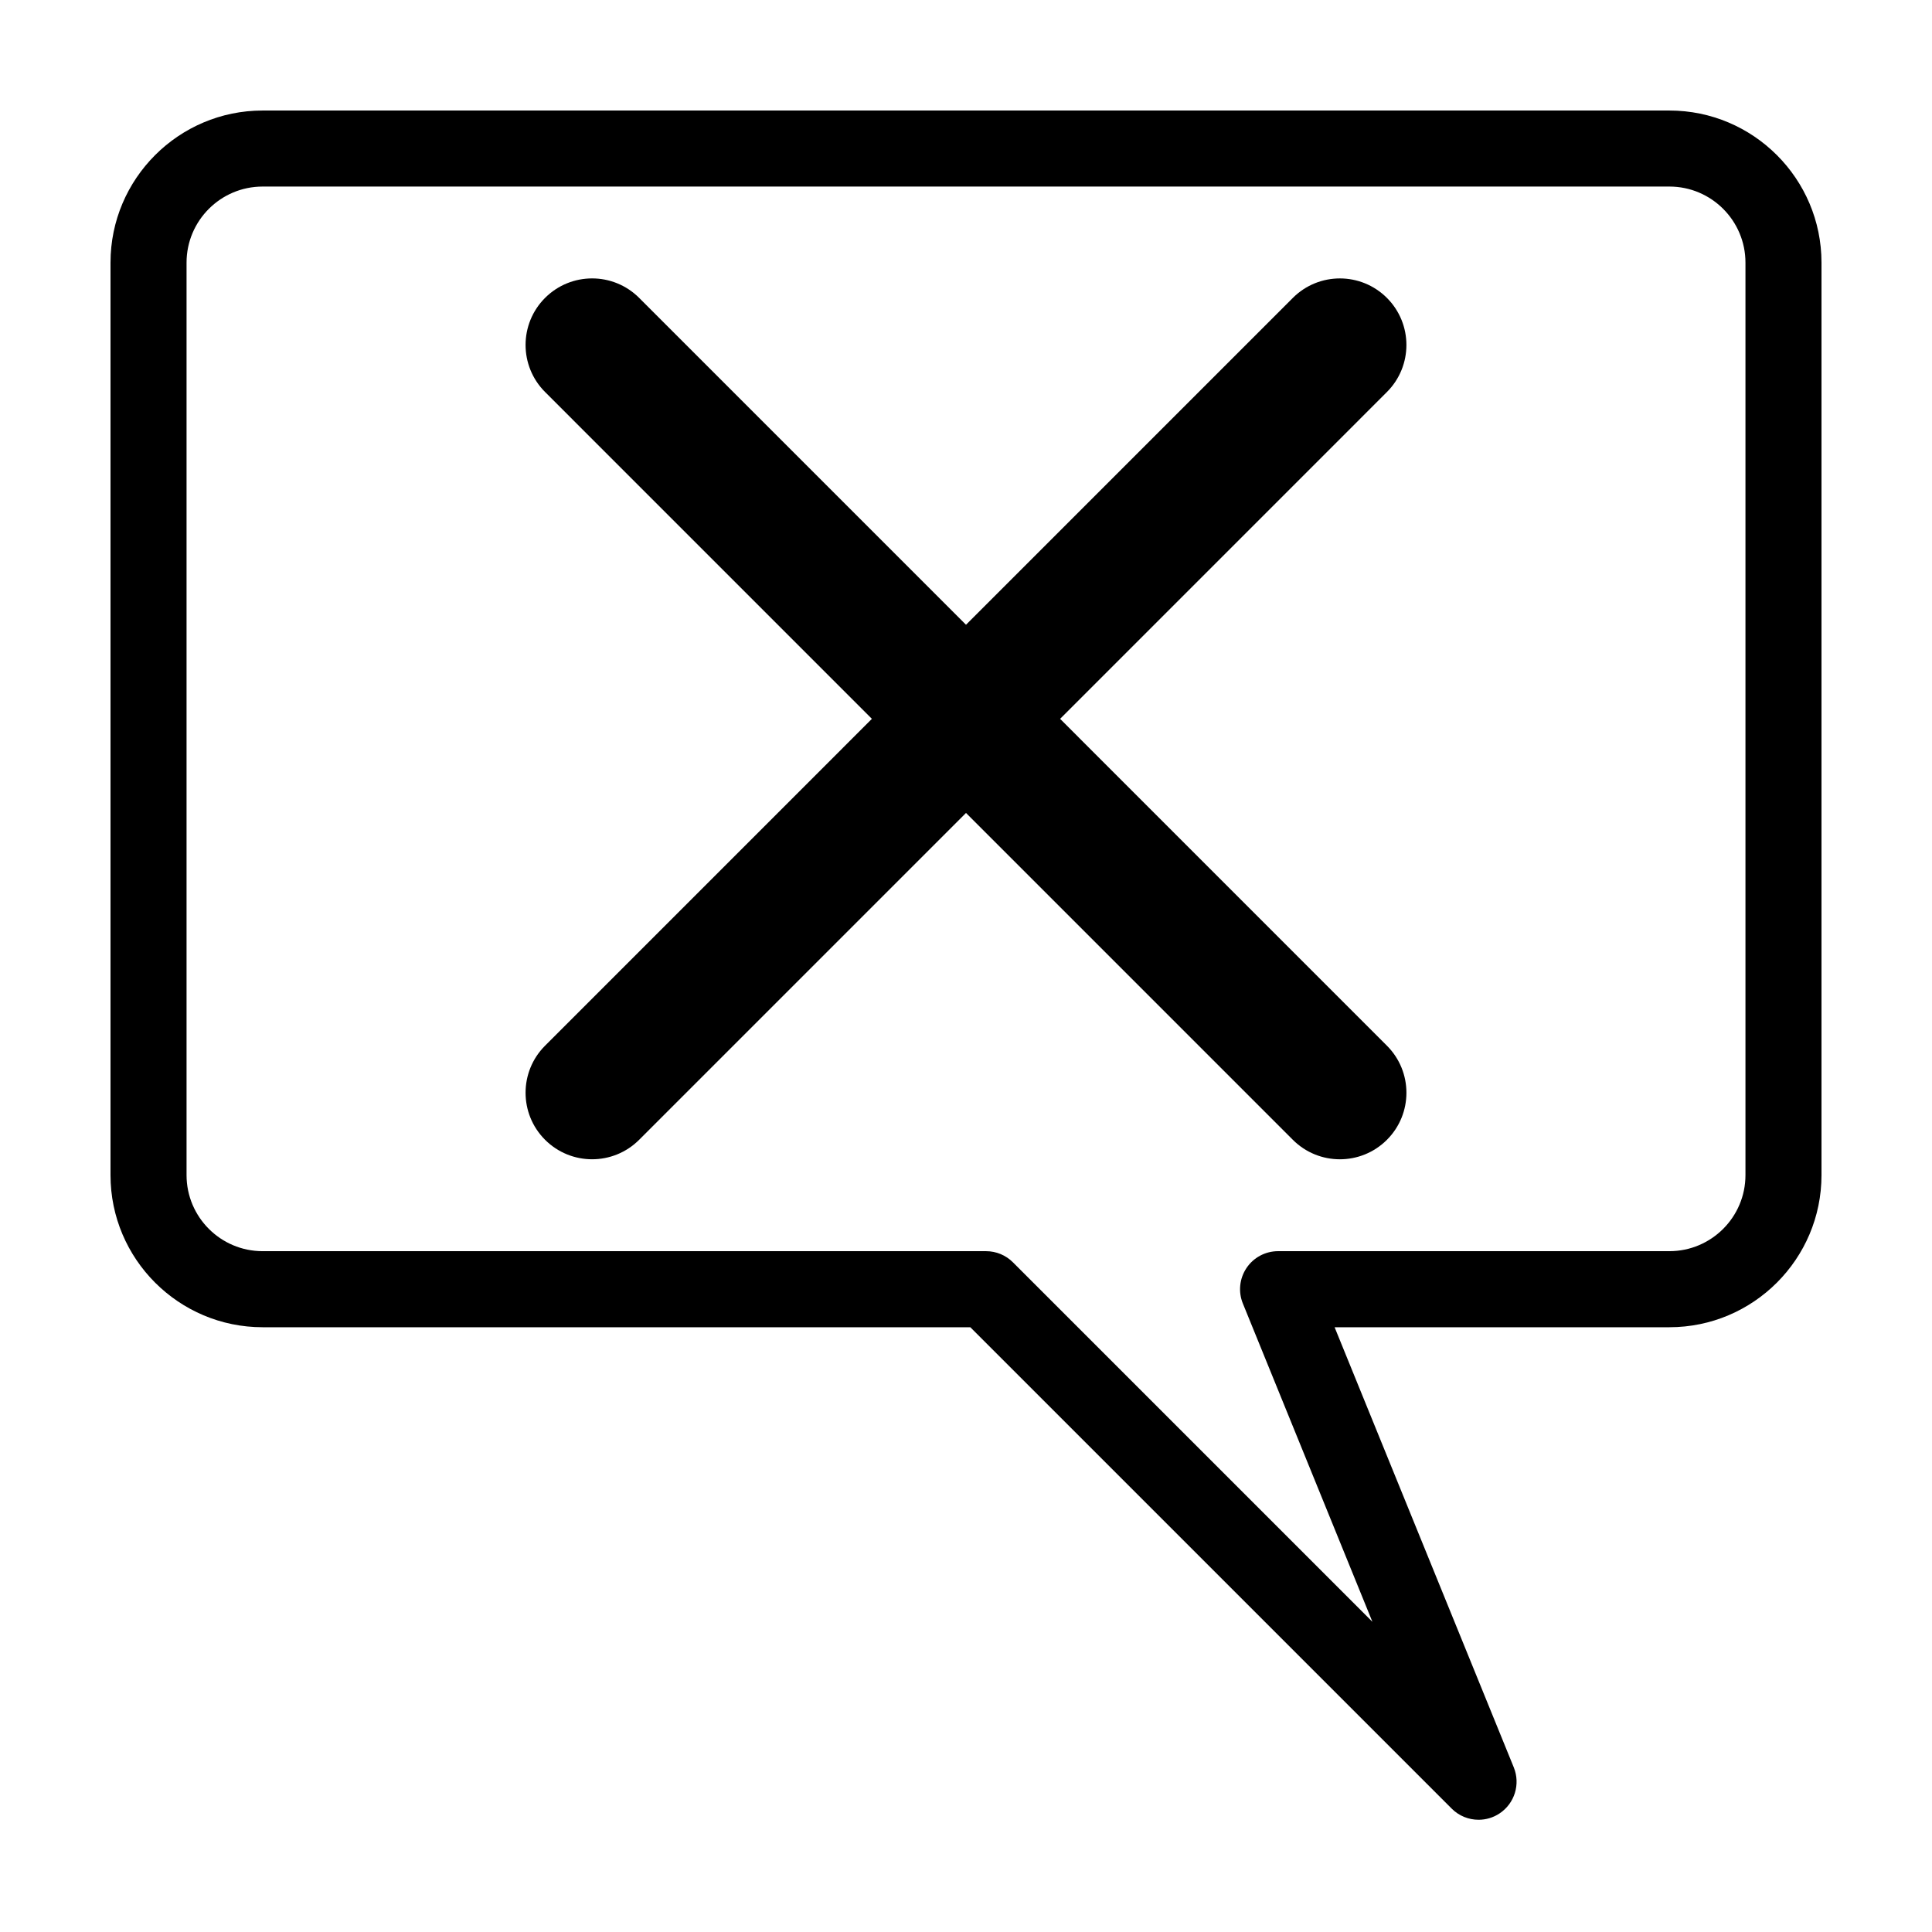
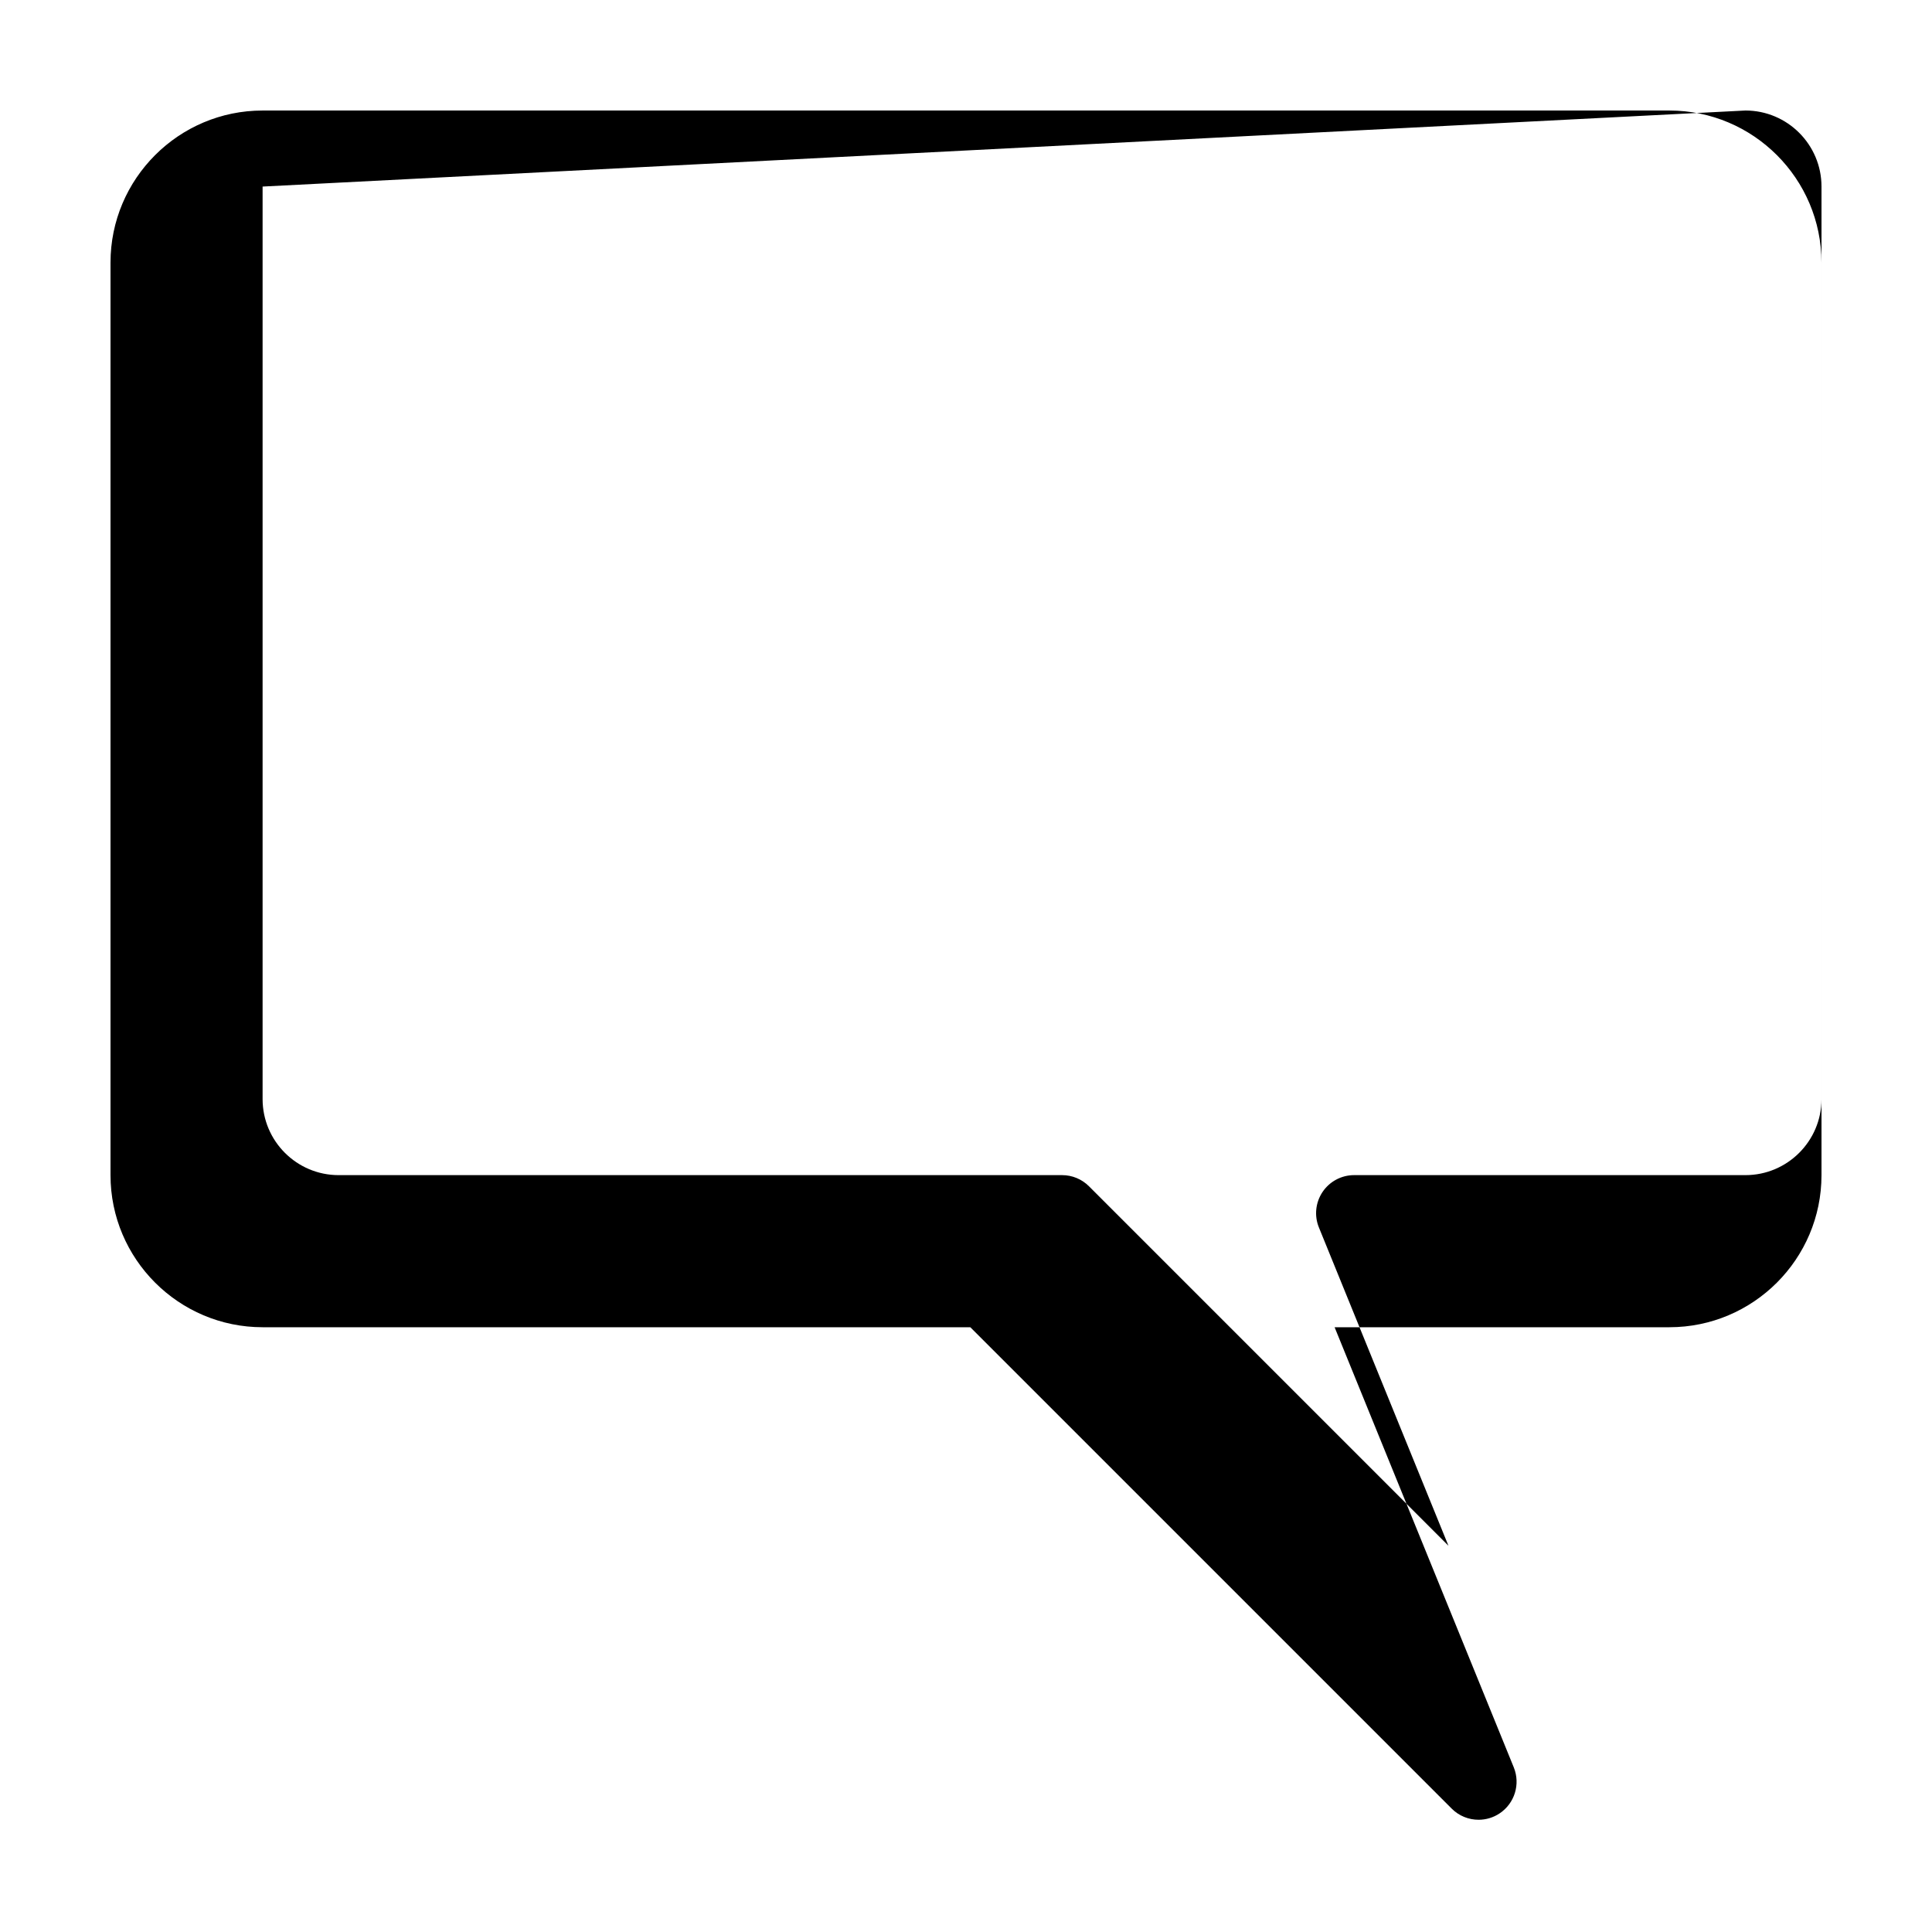
<svg xmlns="http://www.w3.org/2000/svg" fill="#000000" width="800px" height="800px" version="1.1" viewBox="144 144 512 512">
  <g>
-     <path d="m528.71 623.3-127.57-127.57h-187.55c-22.223 0-40.305-18.082-40.305-40.305v-241.83c0-22.223 18.082-40.305 40.305-40.305h372.82c22.223 0 40.305 18.082 40.305 40.305v241.83c0 22.223-18.082 40.305-40.305 40.305h-88.727l47.488 116.65c1.797 4.445 0.227 9.543-3.769 12.191-1.691 1.133-3.633 1.684-5.562 1.684-2.609 0-5.184-1.004-7.129-2.953zm-315.12-429.86c-11.113 0-20.152 9.039-20.152 20.152v241.83c0 11.113 9.039 20.152 20.152 20.152h191.73c2.672 0 5.234 1.062 7.117 2.953l95.266 95.266-34.328-84.344c-1.27-3.098-0.906-6.629 0.969-9.422 1.871-2.785 5.004-4.453 8.359-4.453h103.71c11.113 0 20.152-9.039 20.152-20.152v-241.83c0-11.113-9.039-20.152-20.152-20.152z" />
-     <path d="m424.94 334.5 86.609-86.613c6.887-6.887 6.887-18.051 0-24.938-6.887-6.883-18.047-6.887-24.934 0l-86.613 86.617-86.617-86.621c-6.883-6.883-18.047-6.887-24.938 0-6.887 6.887-6.887 18.051 0 24.938l86.613 86.617-86.613 86.621c-6.887 6.883-6.887 18.051 0 24.934 3.445 3.445 7.961 5.164 12.469 5.164 4.508 0 9.027-1.723 12.469-5.164l86.617-86.617 86.613 86.621c3.445 3.445 7.957 5.164 12.469 5.164 4.516 0 9.027-1.723 12.469-5.164 6.887-6.883 6.887-18.051 0-24.934z" />
+     <path d="m528.71 623.3-127.57-127.57h-187.55c-22.223 0-40.305-18.082-40.305-40.305v-241.83c0-22.223 18.082-40.305 40.305-40.305h372.82c22.223 0 40.305 18.082 40.305 40.305v241.83c0 22.223-18.082 40.305-40.305 40.305h-88.727l47.488 116.65c1.797 4.445 0.227 9.543-3.769 12.191-1.691 1.133-3.633 1.684-5.562 1.684-2.609 0-5.184-1.004-7.129-2.953zm-315.12-429.86v241.83c0 11.113 9.039 20.152 20.152 20.152h191.73c2.672 0 5.234 1.062 7.117 2.953l95.266 95.266-34.328-84.344c-1.27-3.098-0.906-6.629 0.969-9.422 1.871-2.785 5.004-4.453 8.359-4.453h103.71c11.113 0 20.152-9.039 20.152-20.152v-241.83c0-11.113-9.039-20.152-20.152-20.152z" />
  </g>
</svg>